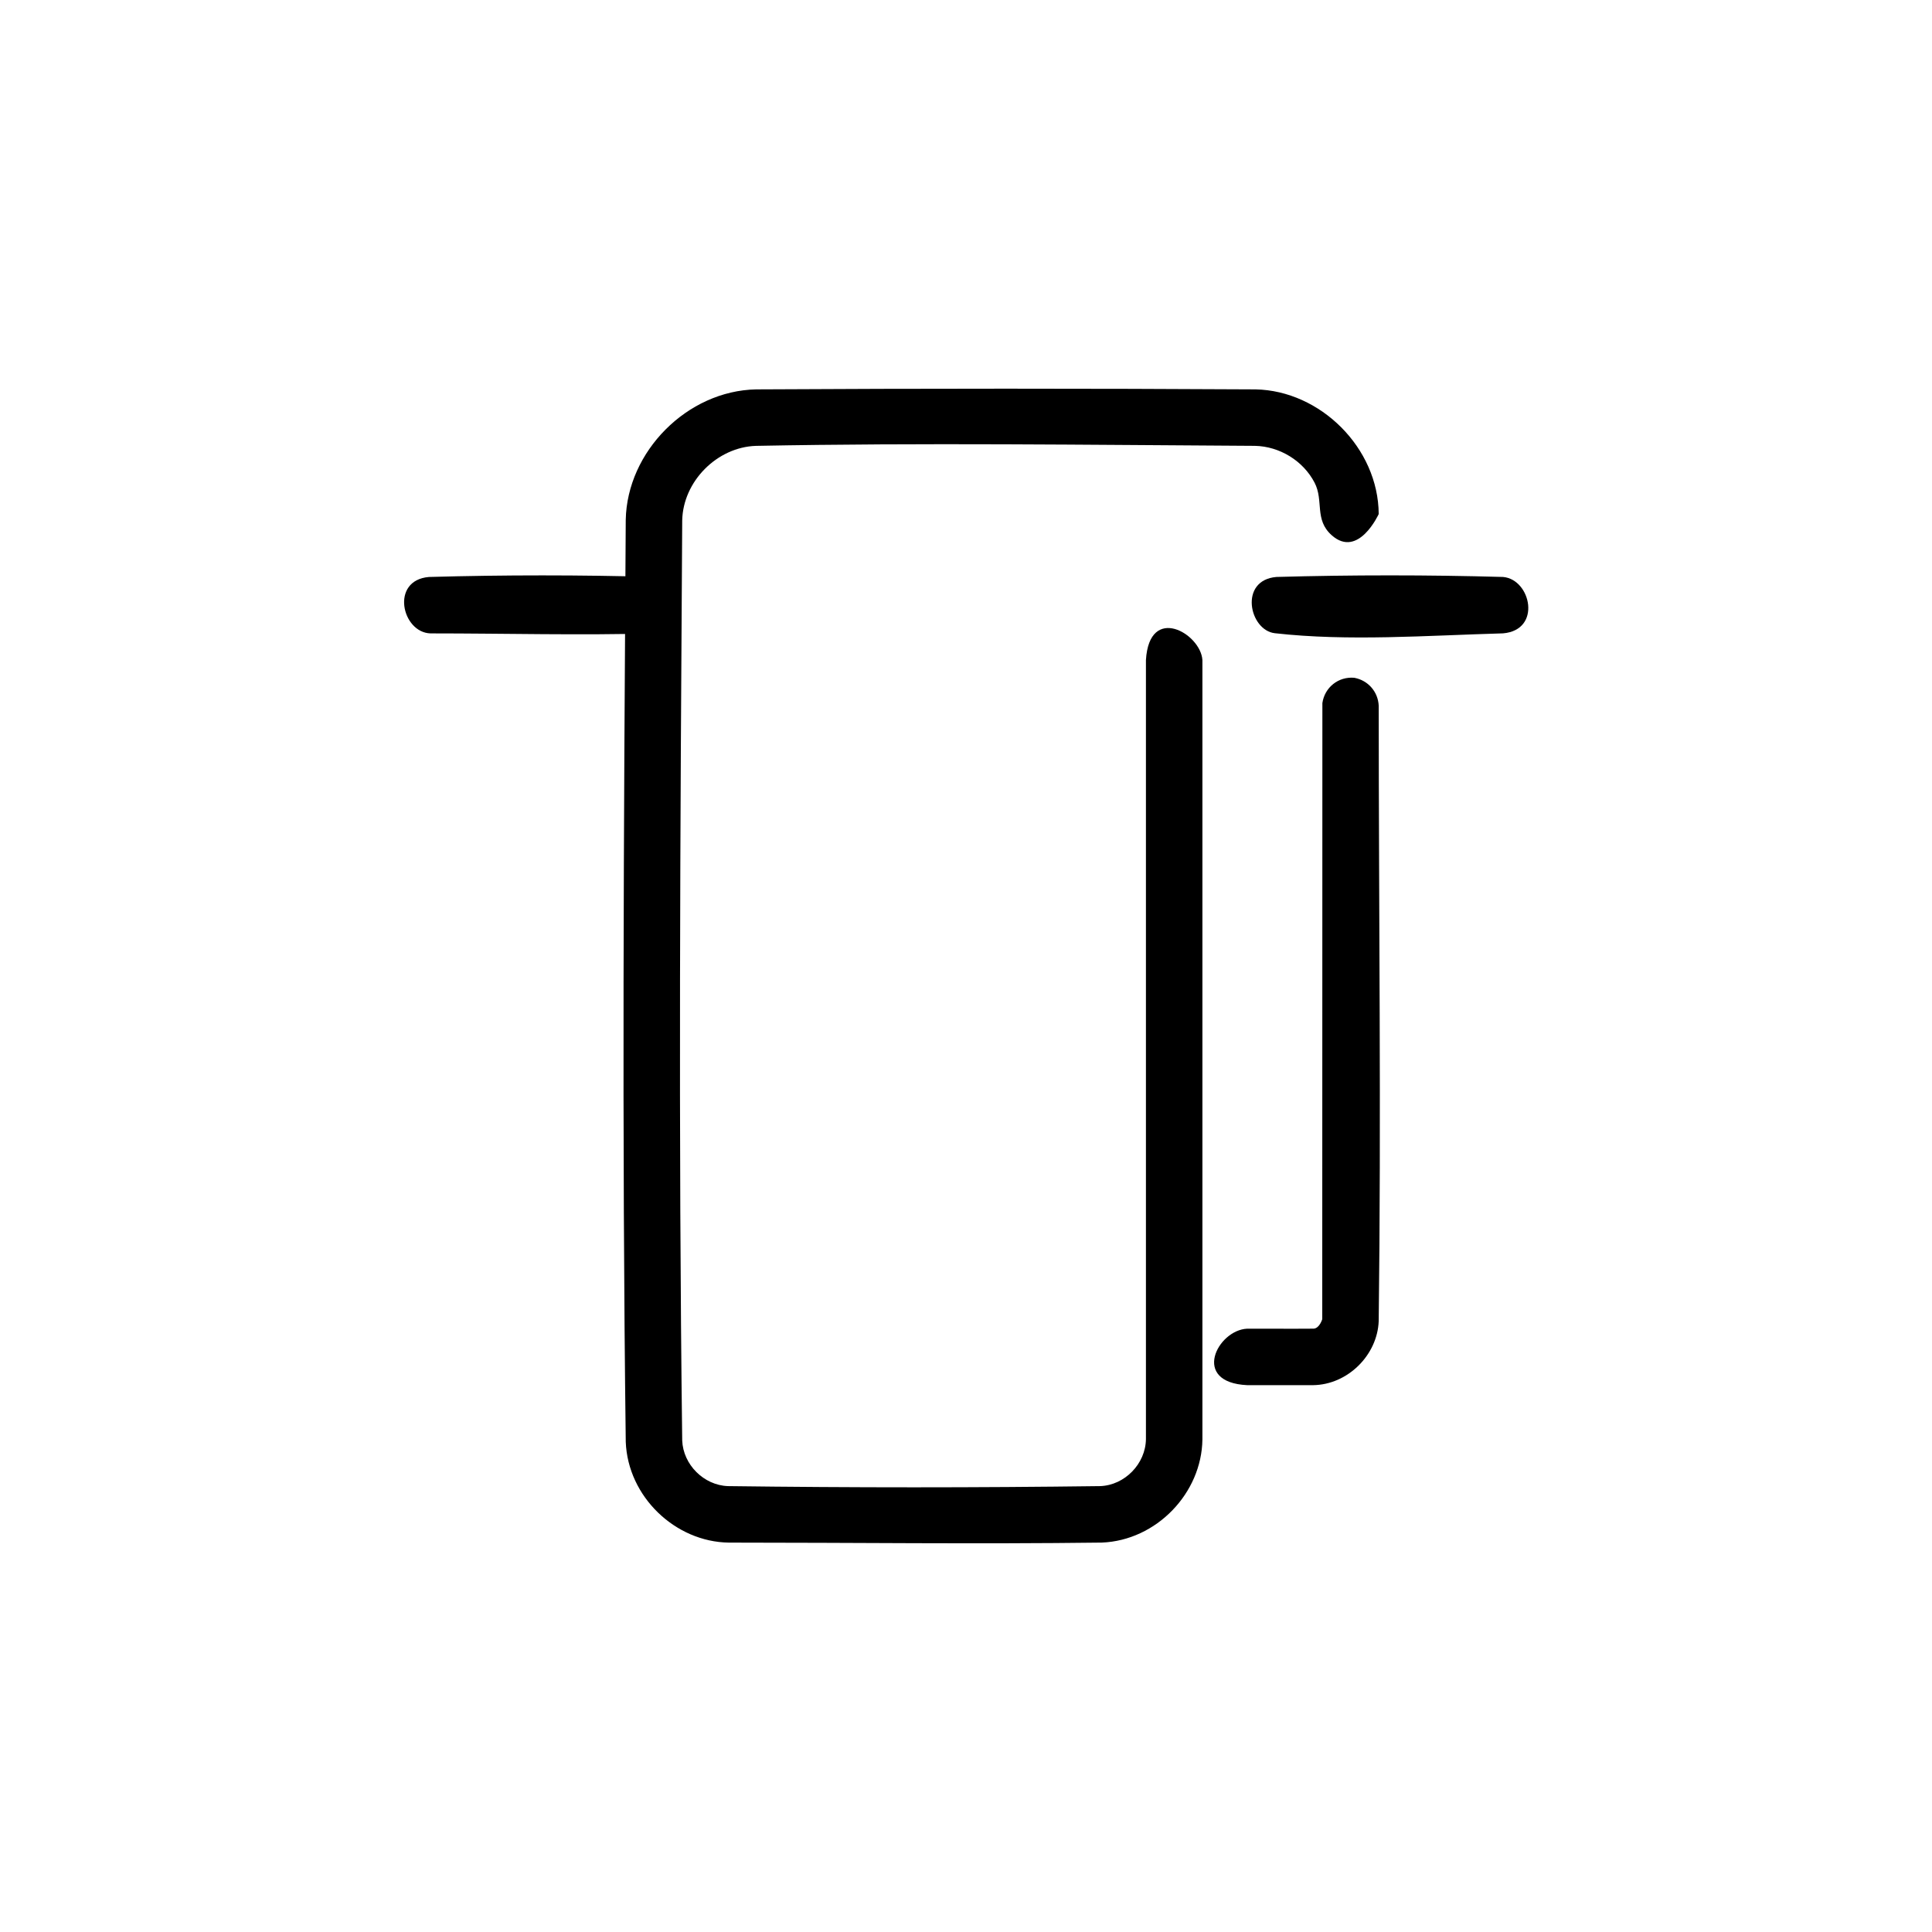
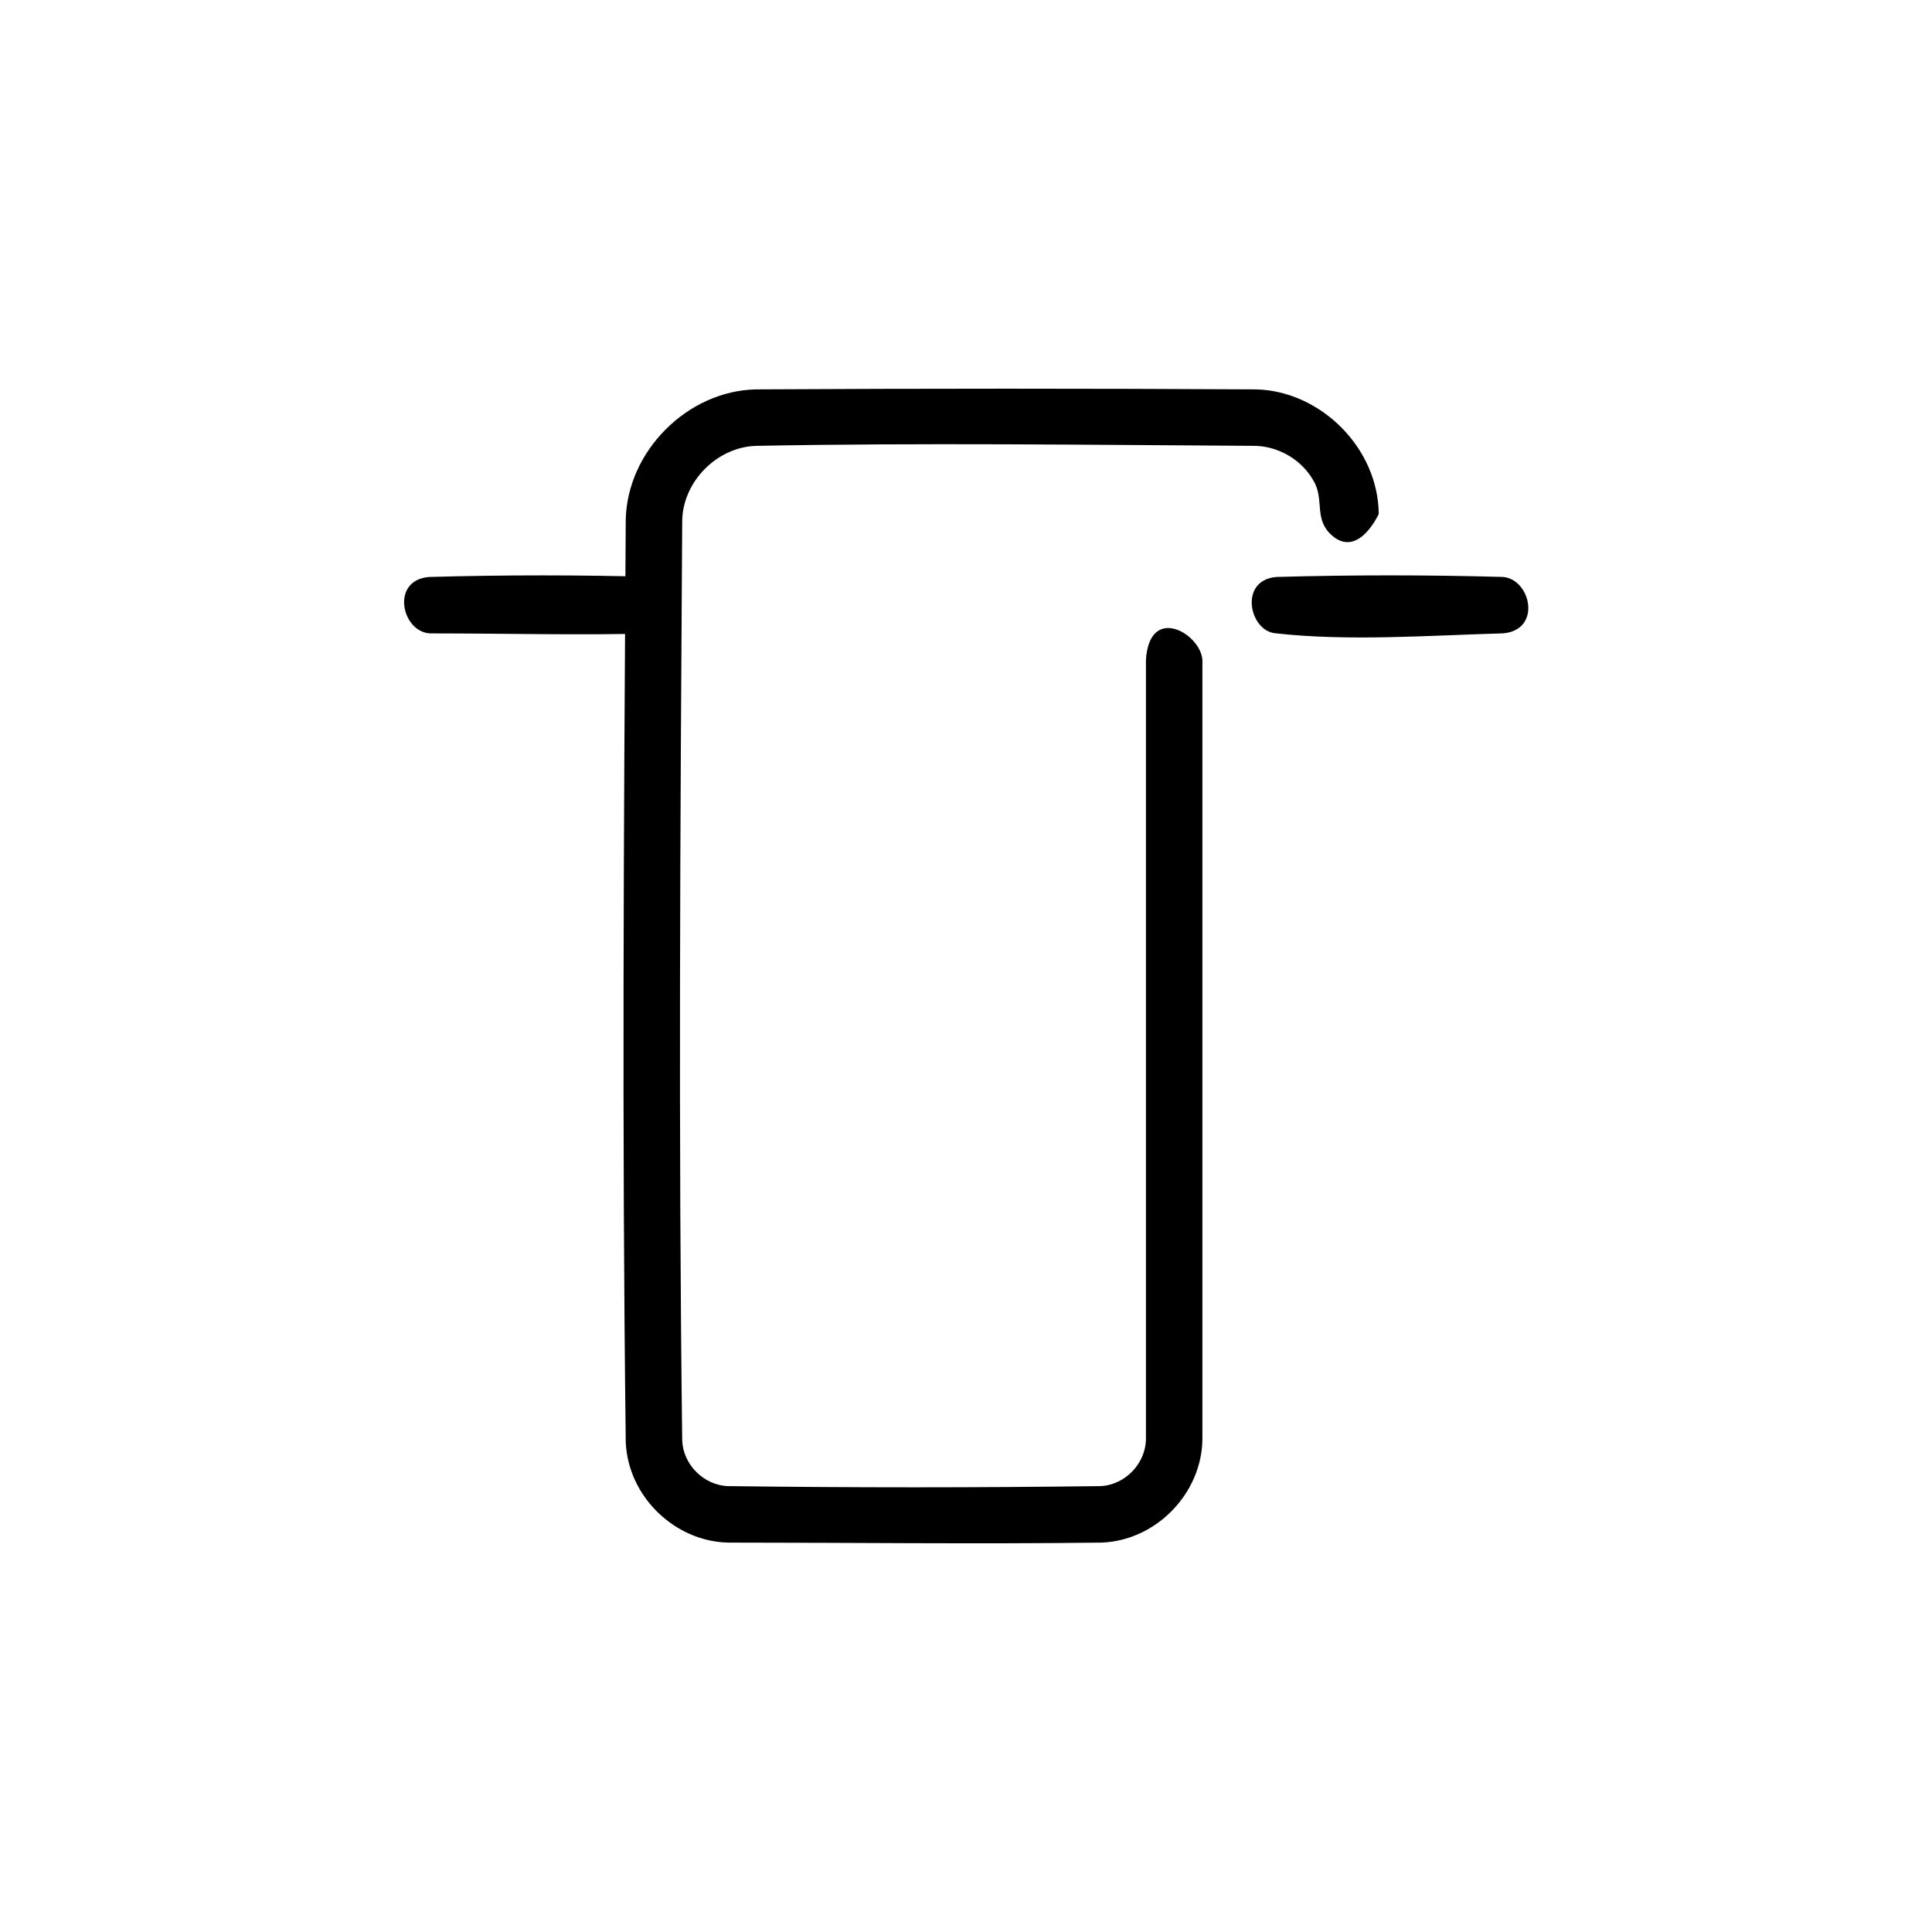
<svg xmlns="http://www.w3.org/2000/svg" fill="#000000" width="800px" height="800px" version="1.1" viewBox="144 144 512 512">
  <g fill-rule="evenodd">
    <path d="m476.72 247.19c17.184 0.32 32.547 15.52 32.652 33.035 0 0-5.387 11.883-12.441 5.633-4.684-4.144-2.074-9.152-4.551-13.938-3.012-5.812-9.293-9.648-15.844-9.766-44.066-0.25-88.141-0.84-132.2 0.004-10.289 0.328-19.348 9.402-19.543 19.797-0.52 81.262-1.023 162.53 0 243.79 0.246 6.375 5.695 11.848 12.098 12.09 32.898 0.426 65.801 0.426 98.691 0 6.484-0.246 12.016-5.894 12.102-12.465v-206.45c0.902-14.961 14.539-6.992 14.965 0v206.55c-0.18 14.215-12.18 26.773-26.684 27.332-32.934 0.418-65.871 0.004-98.801 0.004-14.215-0.18-26.777-12.168-27.332-26.684-1.027-81.449-0.523-162.91-0.004-244.35 0.34-18.082 16.258-34.23 34.578-34.582 44.105-0.25 88.211-0.25 132.31 0z" />
-     <path d="m502.96 323.63c3.621 0.699 6.242 3.703 6.414 7.406 0 54.352 0.684 108.71-0.004 163.06-0.344 9.062-8.254 16.871-17.375 16.984h-17.492c-14.93-0.715-7.902-14.59 0-14.965 6.965 0 17.094 0.039 17.707-0.016 1.508-0.168 2.199-2.5 2.199-2.5l0.035-163.28c0.594-4.117 4.219-7.102 8.516-6.695z" />
-     <path d="m317.73 296.9c7.305 0.617 10.32 14.07 0 14.945-19.871 0.555-39.762 0.012-59.641 0.012-7.613-0.215-10.738-14.082-0.418-14.953 20.012-0.559 40.047-0.559 60.059 0z" />
+     <path d="m317.73 296.9c7.305 0.617 10.32 14.07 0 14.945-19.871 0.555-39.762 0.012-59.641 0.012-7.613-0.215-10.738-14.082-0.418-14.953 20.012-0.559 40.047-0.559 60.059 0" />
    <path d="m542.32 296.9c7.414 0.629 10.32 14.07 0 14.945-20.258 0.57-40.949 2.164-60.473-0.035-6.789-0.77-9.605-14.062 0.414-14.91 20.012-0.559 40.047-0.559 60.059 0z" />
  </g>
</svg>